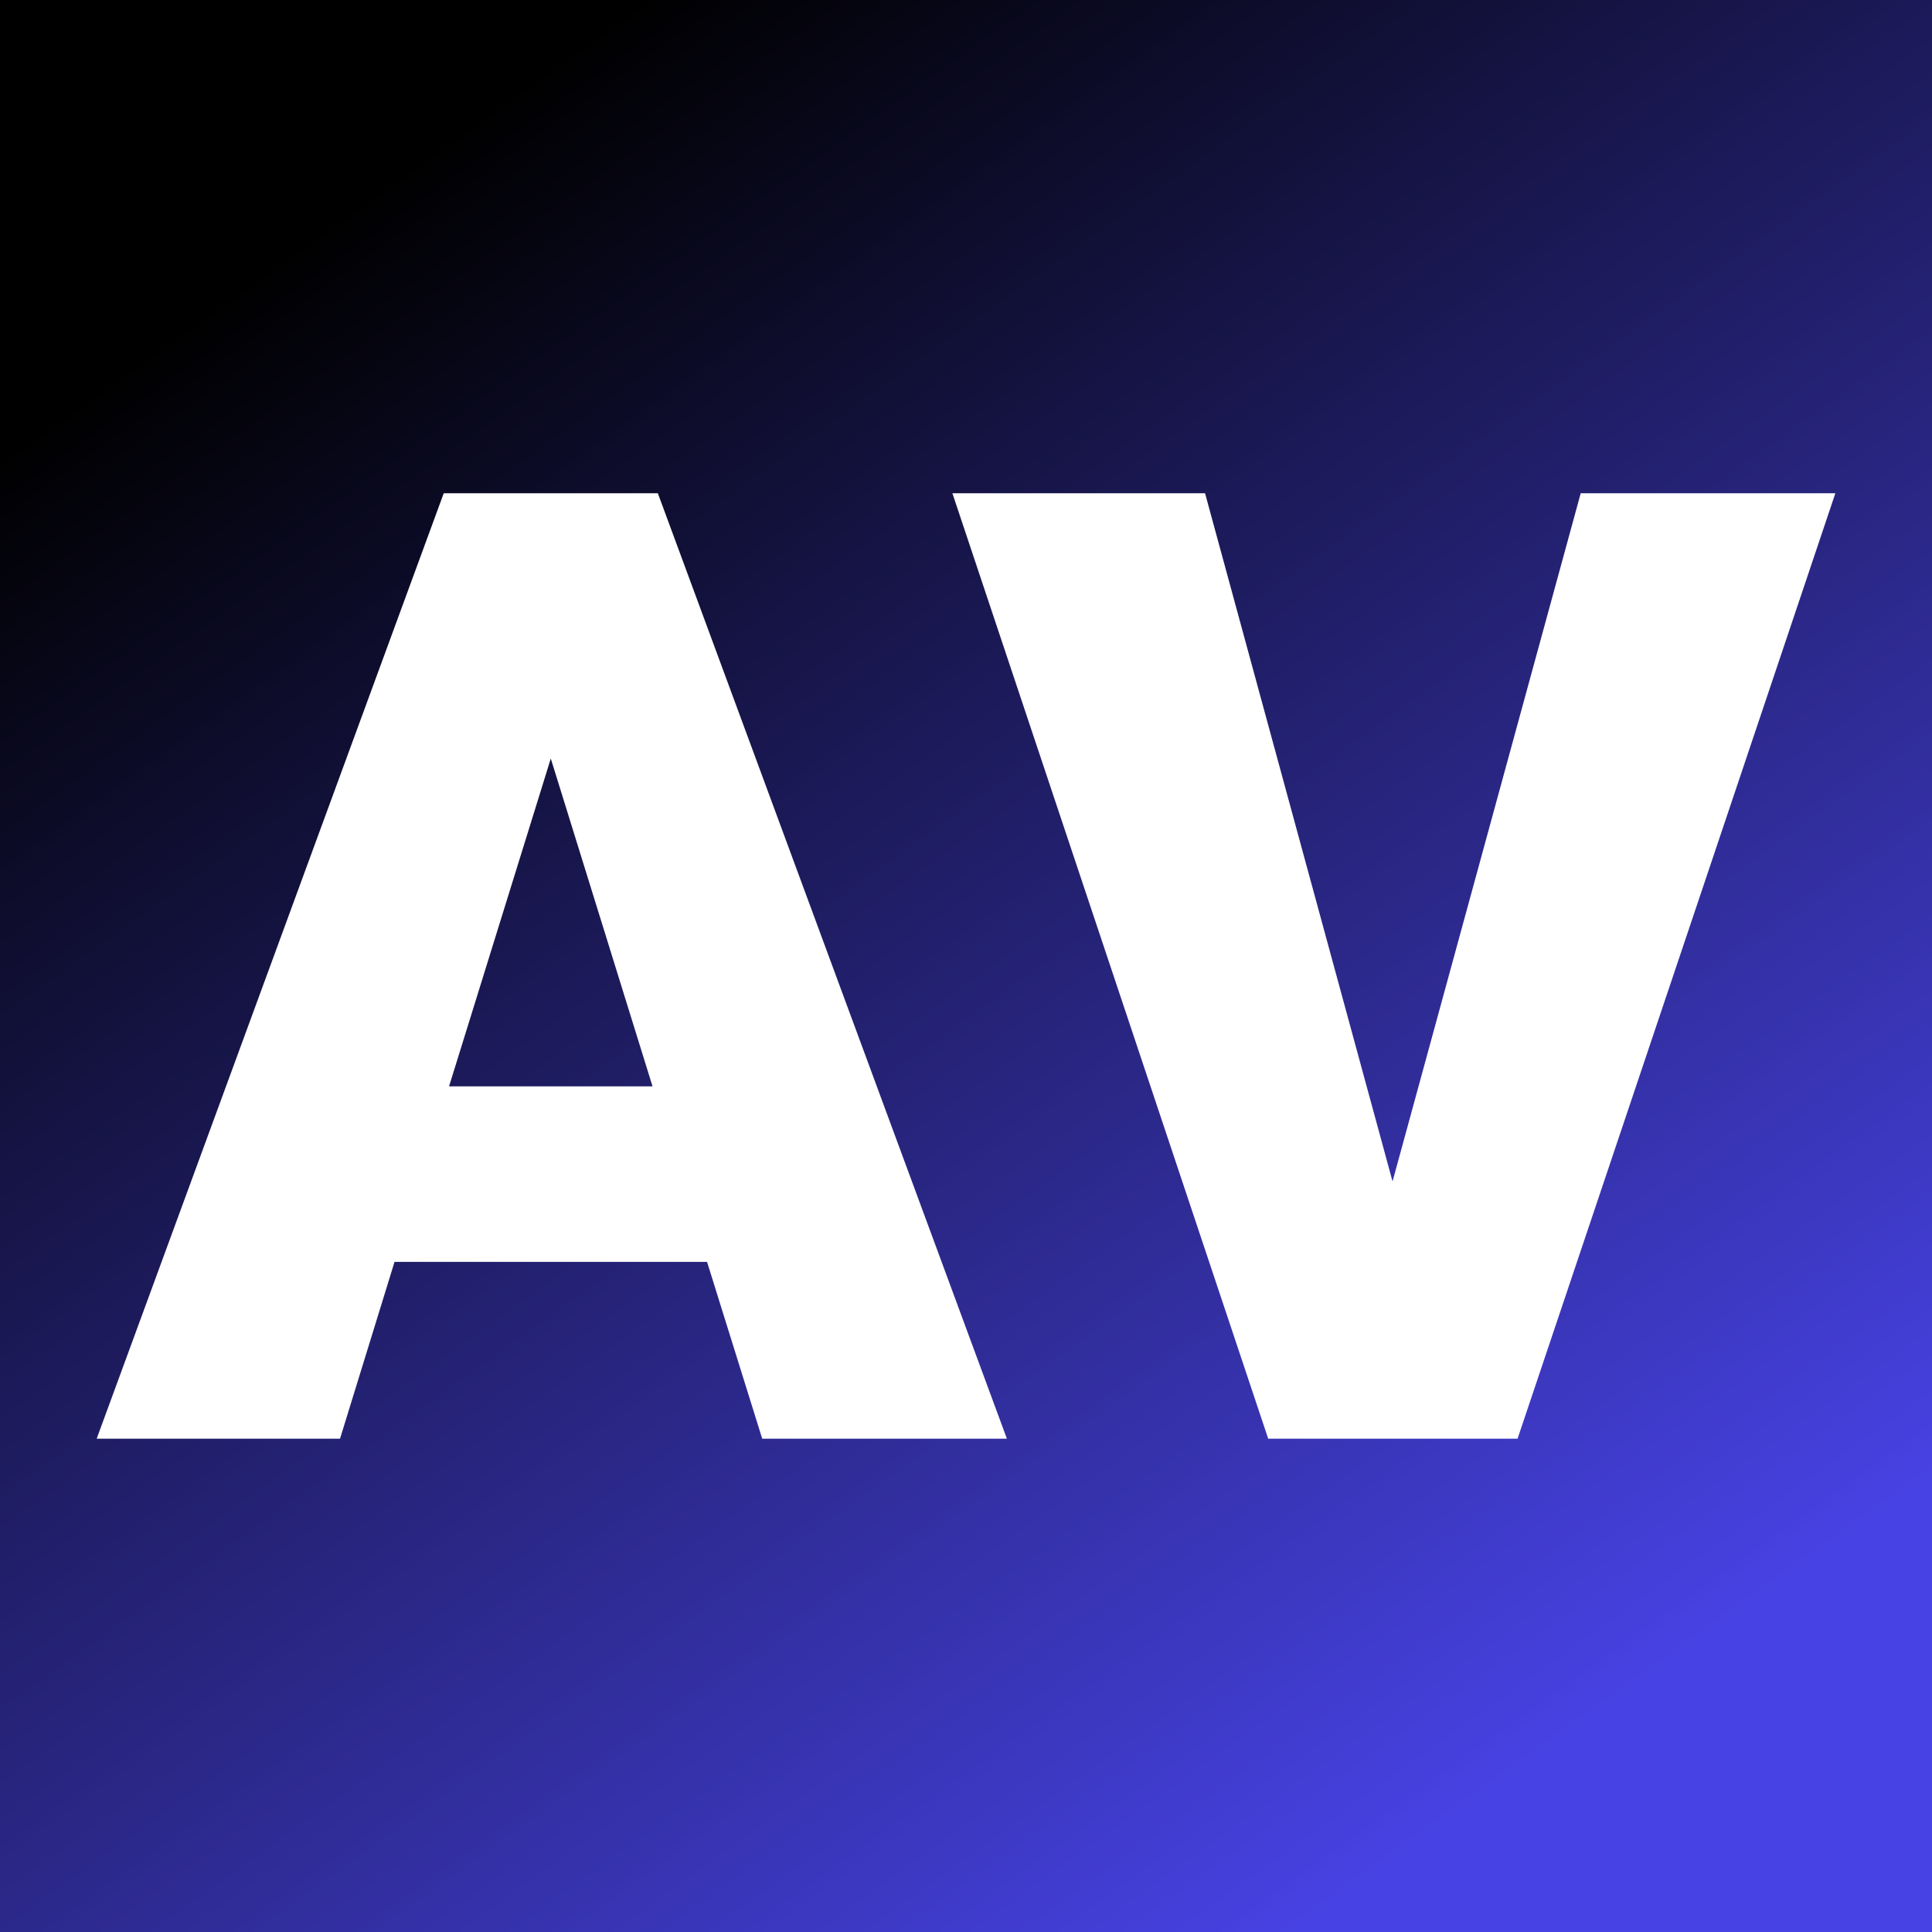
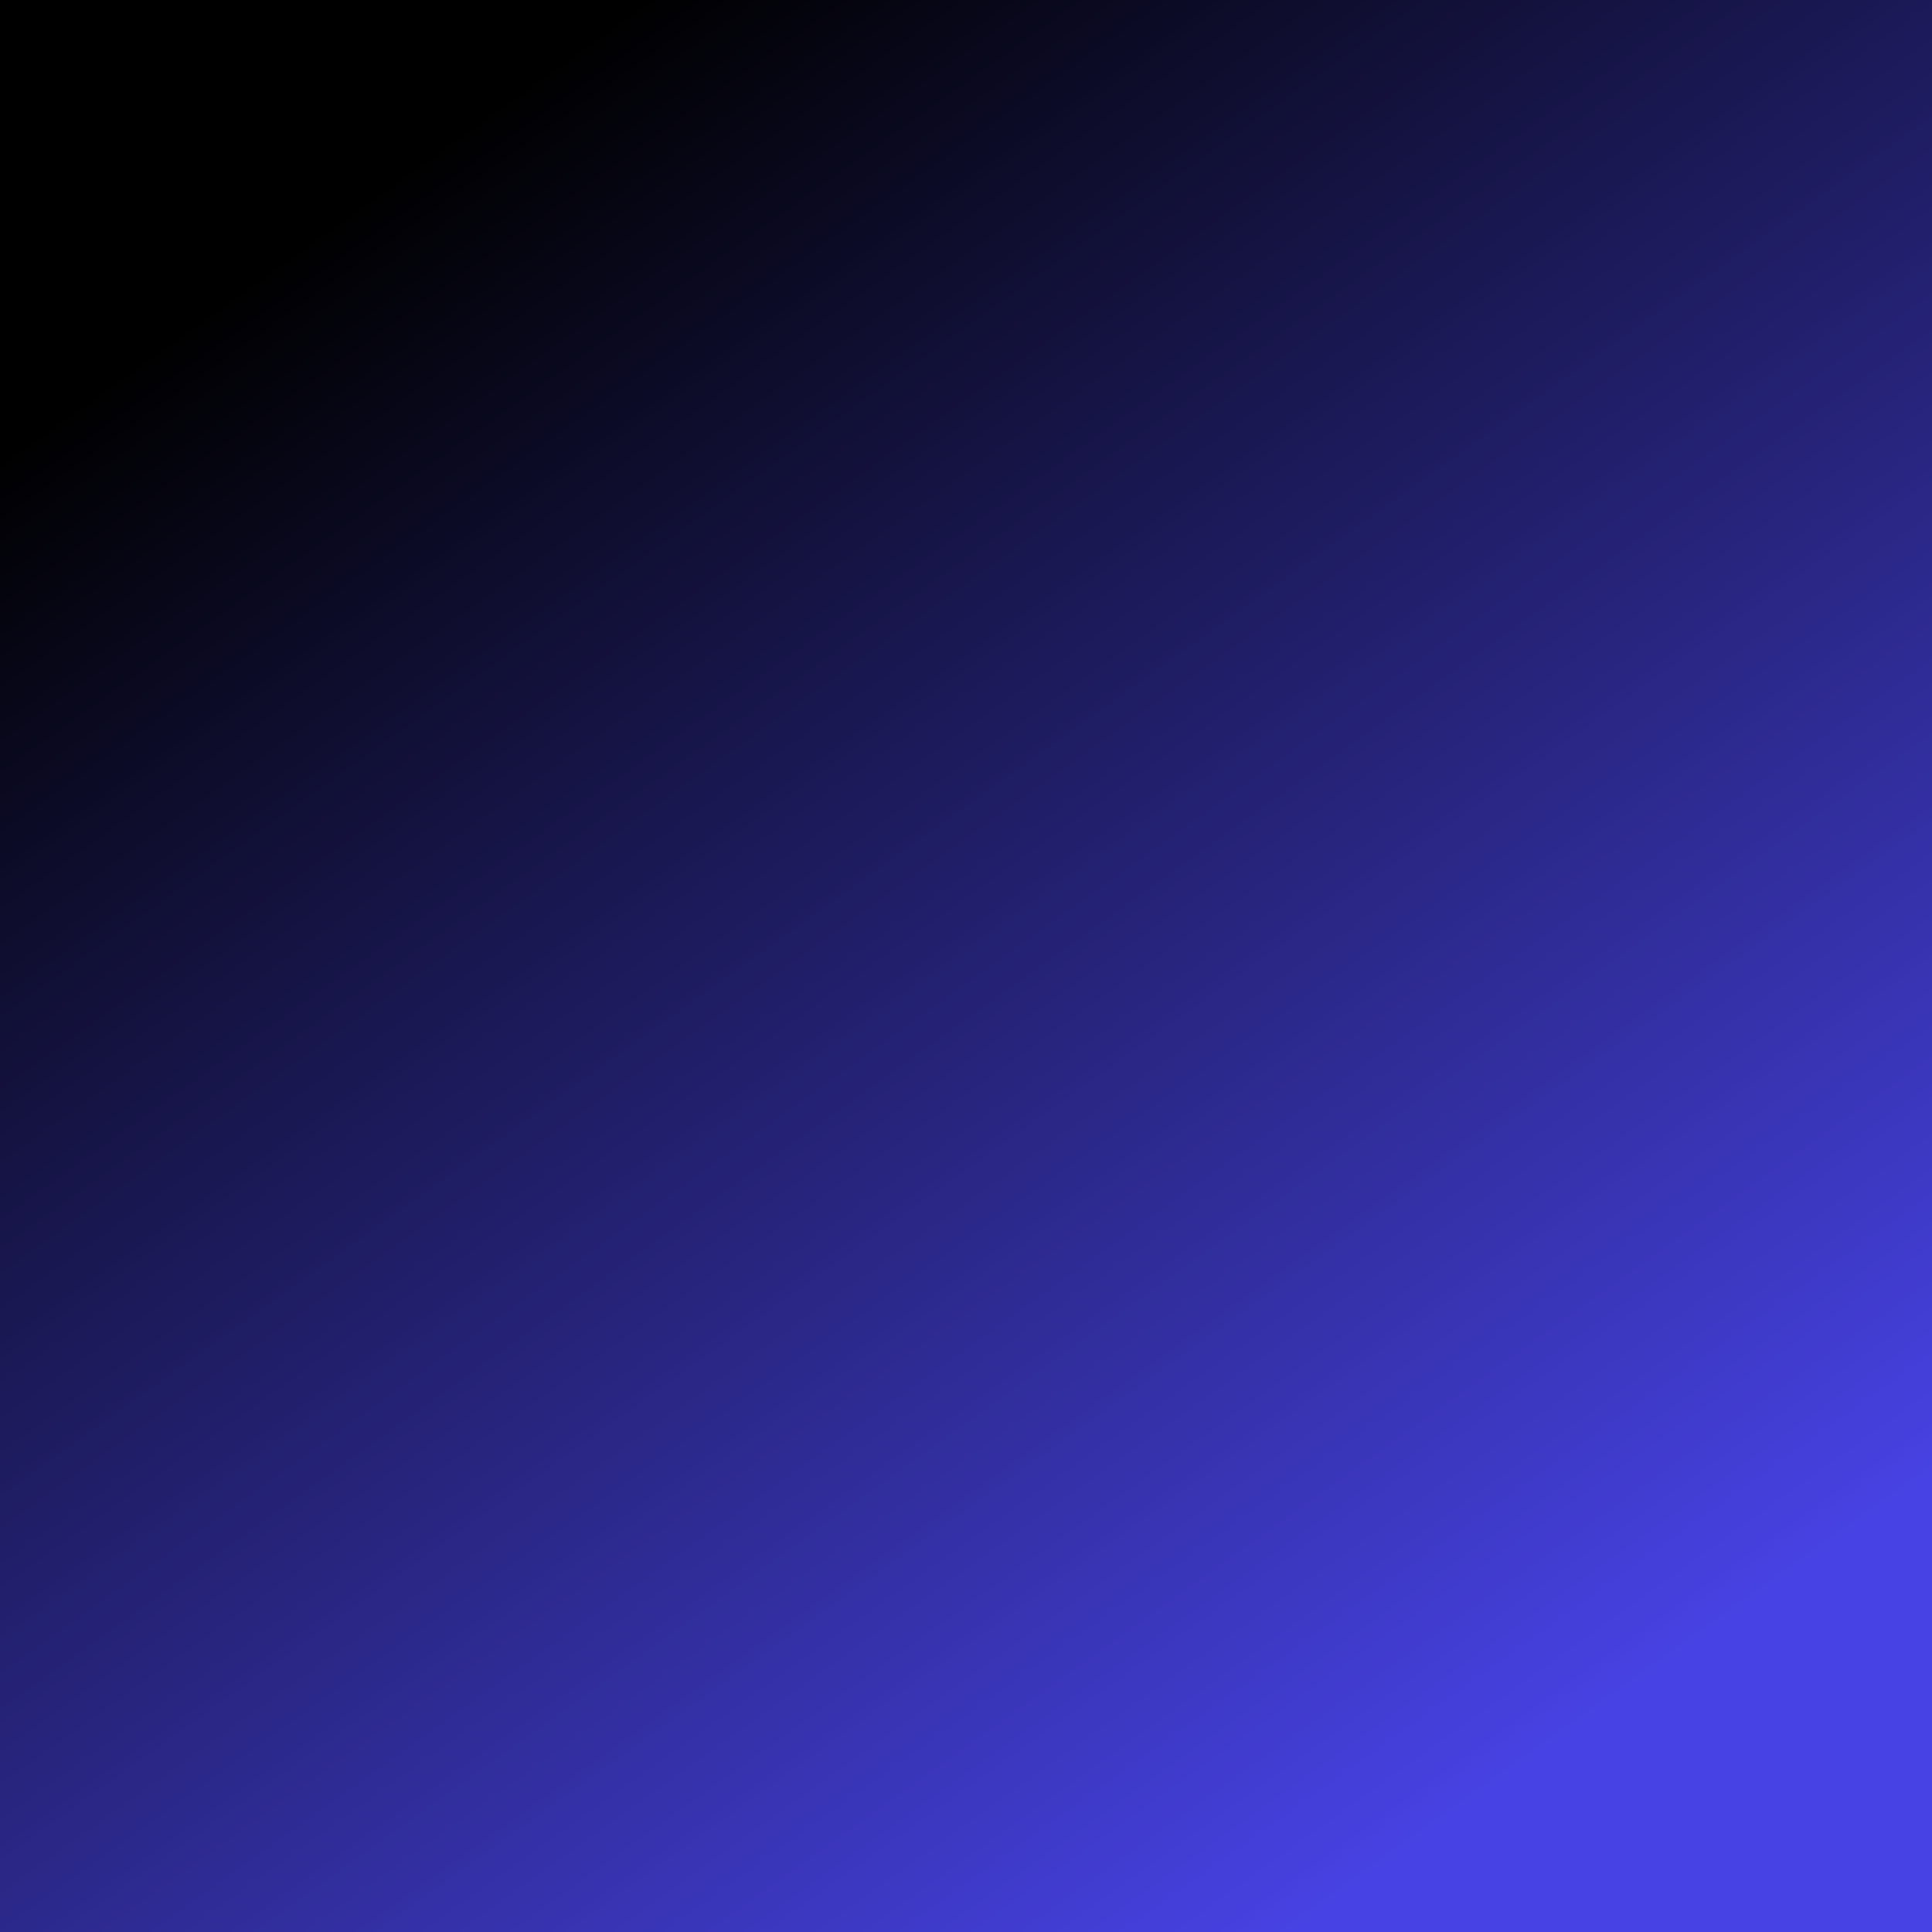
<svg xmlns="http://www.w3.org/2000/svg" version="1.1" viewBox="0 0 200 200">
  <rect x="0" y="0" width="200" height="200" fill="#808080" stroke="none" />
  <rect width="200" height="200" fill="url('#gradient')" />
  <defs>
    <linearGradient id="gradient" gradientTransform="rotate(55 0.5 0.5)">
      <stop offset="0%" stop-color="#000000" />
      <stop offset="100%" stop-color="#4742e3" />
    </linearGradient>
  </defs>
  <g>
    <g fill="#ffffff" transform="matrix(6.883,0,0,6.883,10.213,148.936)" stroke="#0e5278" stroke-width="0">
-       <path d="M9.98 0L9.15-2.66L4.45-2.66L3.63 0L-0.03 0L5.19-14.22L8.41-14.22L13.66 0L9.98 0ZM6.80-10.23L5.27-5.30L8.33-5.30L6.80-10.23ZM16.64-14.22L19.46-3.87L22.29-14.22L26.12-14.22L21.34 0L17.59 0L12.84-14.22L16.64-14.22Z" />
-     </g>
+       </g>
  </g>
</svg>